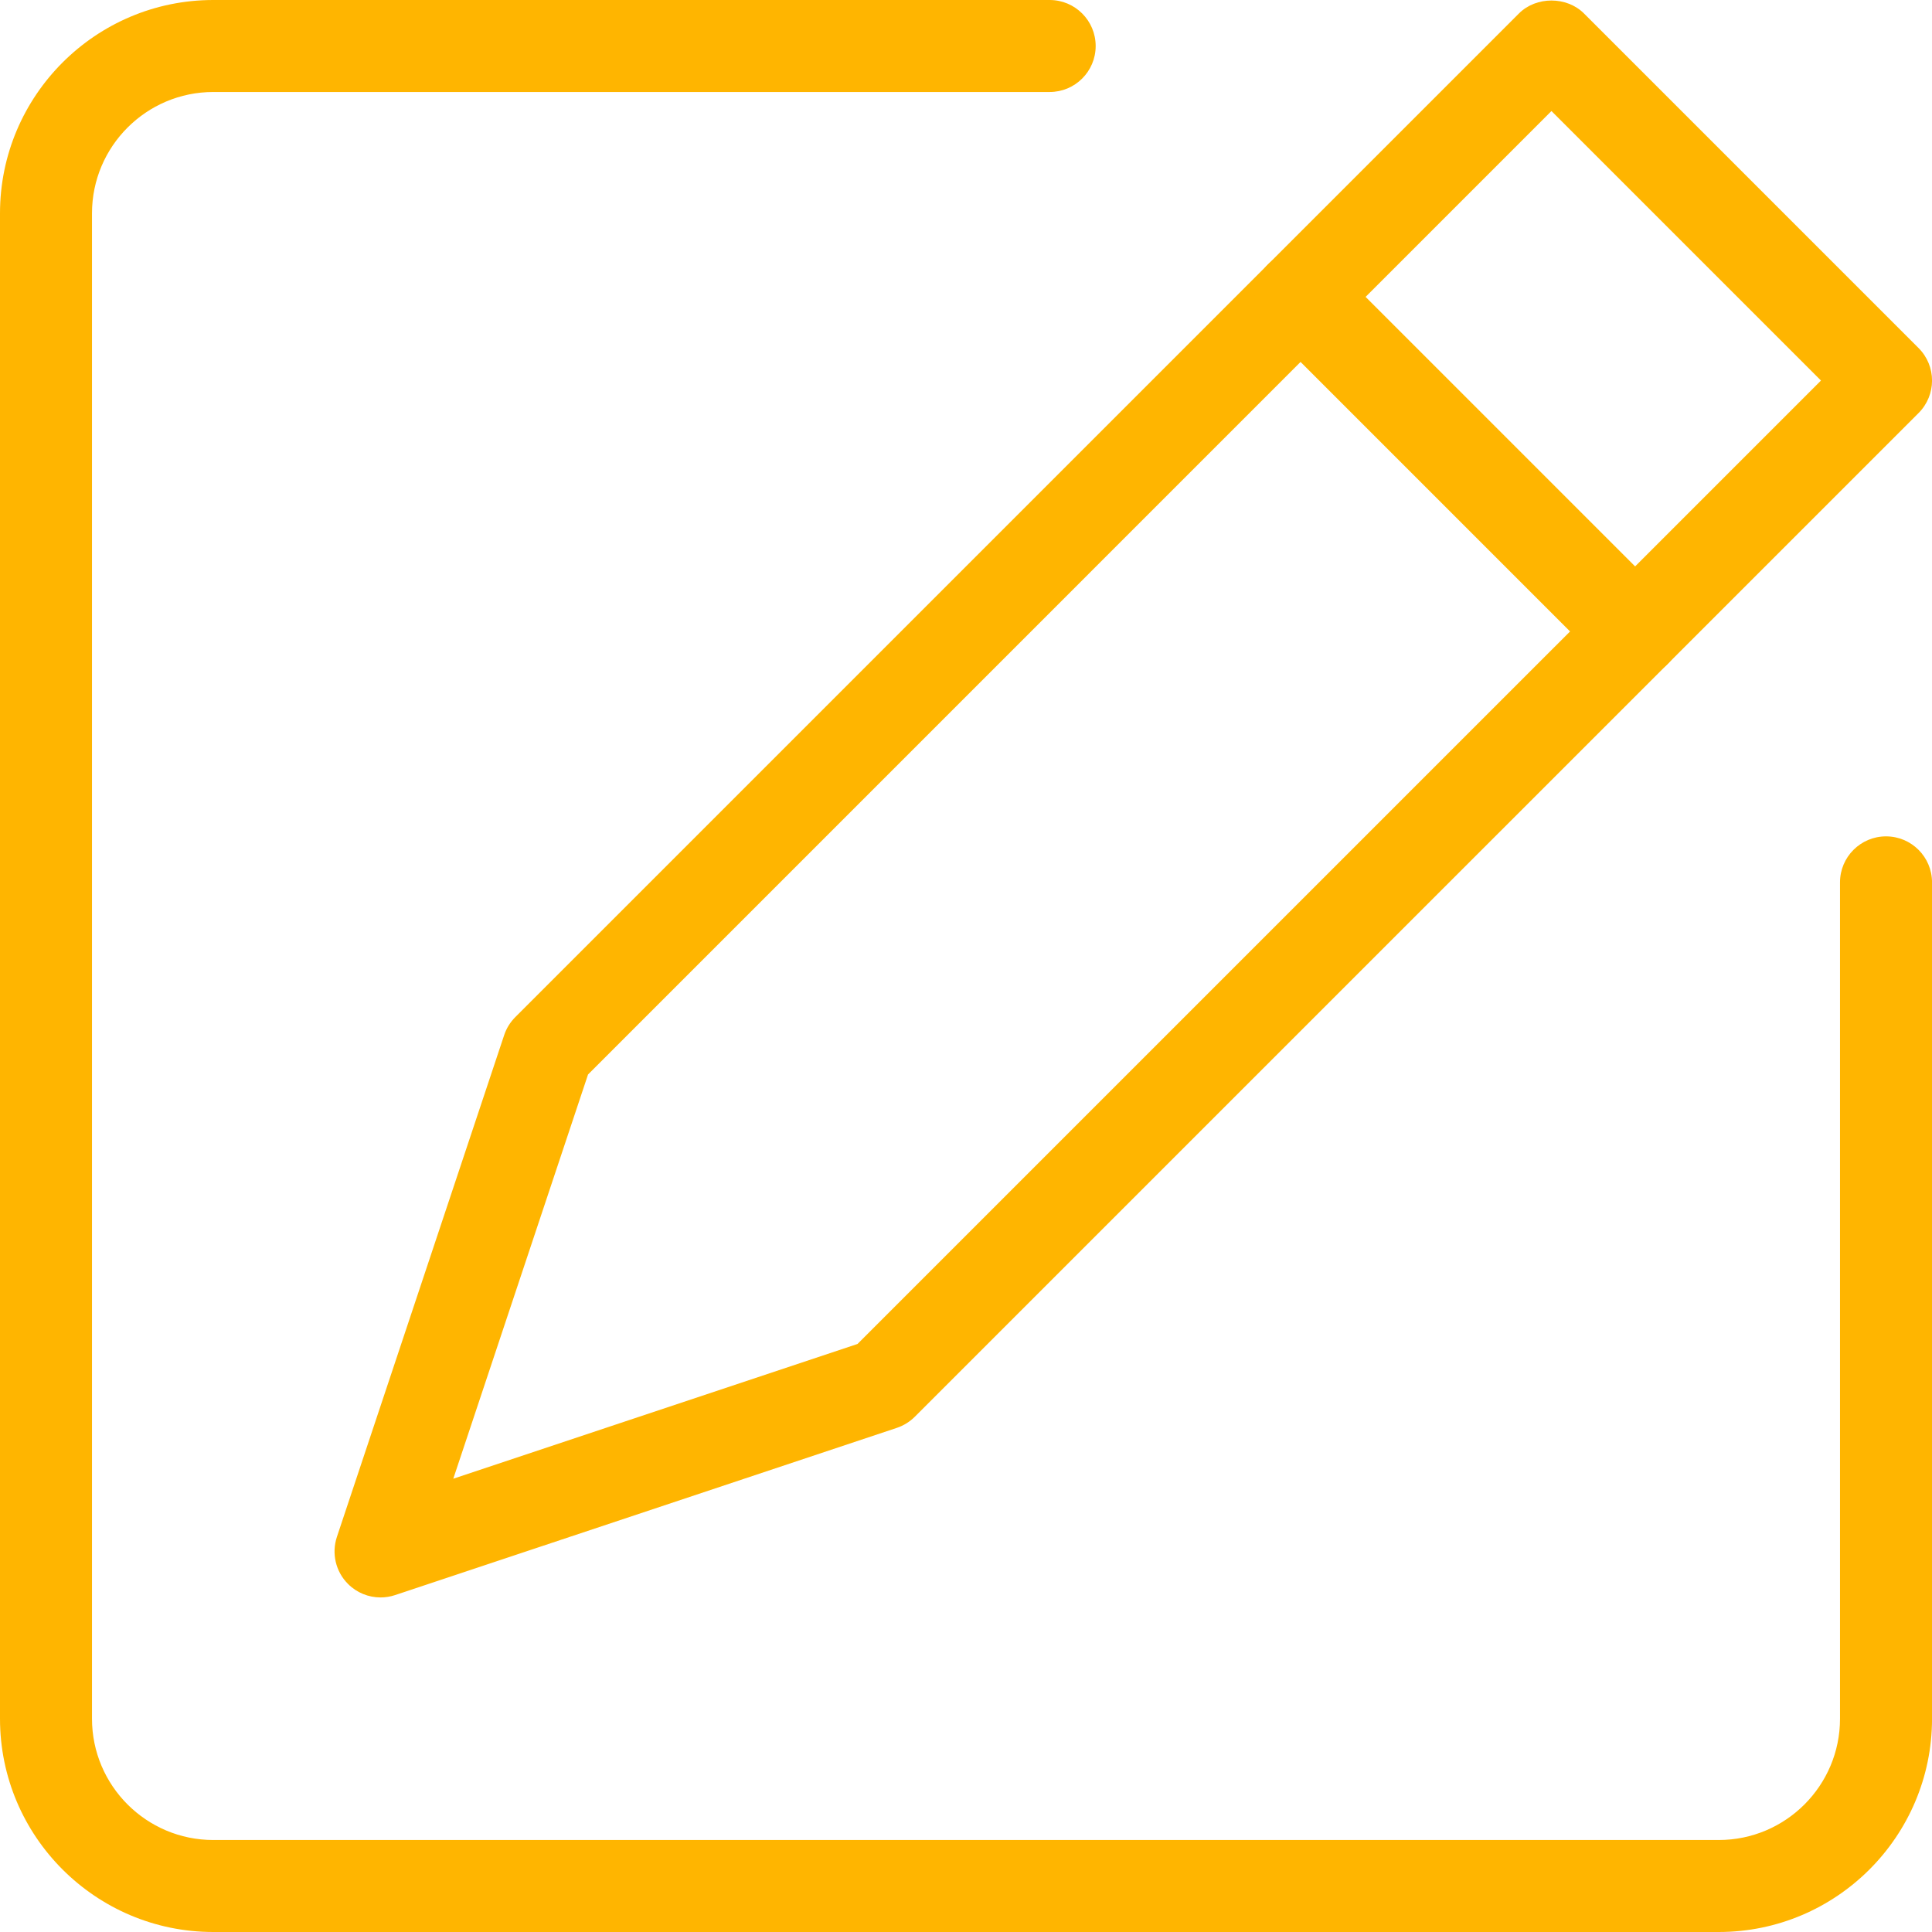
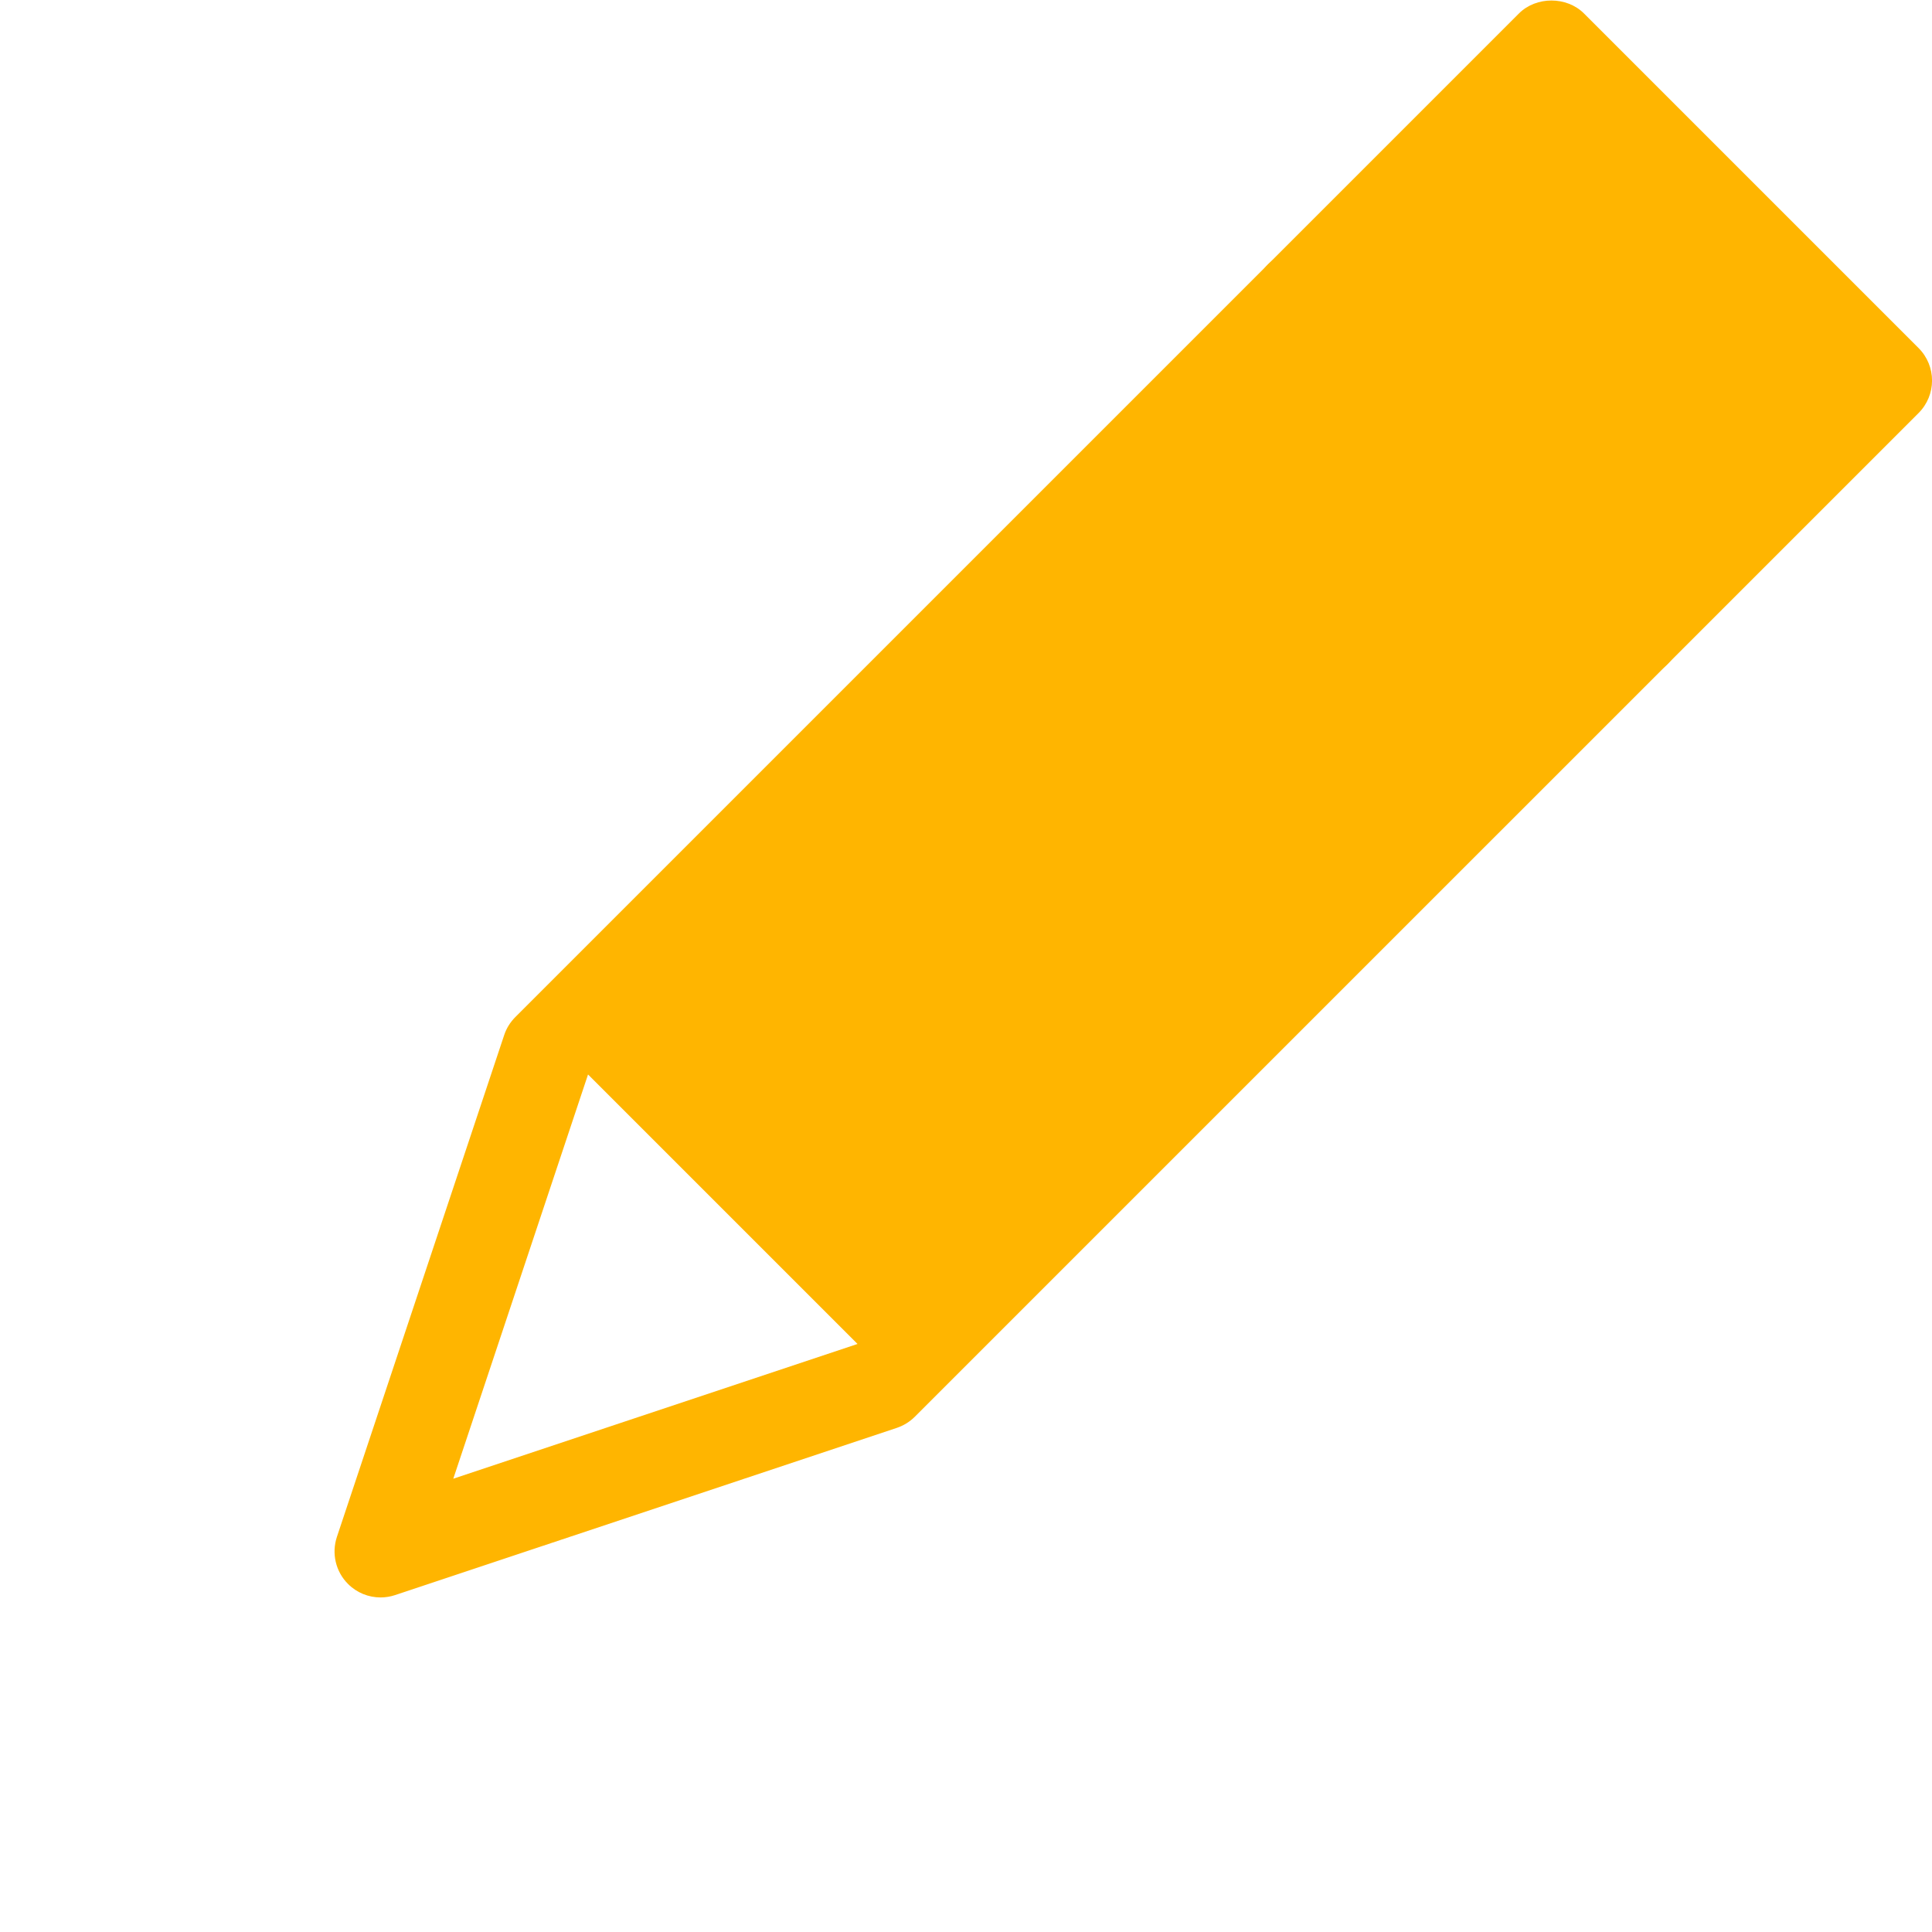
<svg xmlns="http://www.w3.org/2000/svg" version="1.1" id="Ebene_1" x="0px" y="0px" width="60px" height="60px" viewBox="0 0 60 60" xml:space="preserve">
-   <path fill="#FFB500" d="M53.377,60H6.624C2.971,60,0,57.029,0,53.377V6.624C0,2.971,2.971,0,6.624,0h25.974  c0.789,0,1.429,0.64,1.429,1.429s-0.64,1.428-1.429,1.428H6.624c-2.077,0-3.767,1.689-3.767,3.767v46.753  c0,2.077,1.689,3.766,3.767,3.766h46.753c2.077,0,3.766-1.688,3.766-3.766V27.403c0-0.789,0.641-1.429,1.429-1.429  c0.789,0,1.429,0.64,1.429,1.429v25.974C60,57.029,57.029,60,53.377,60z" />
-   <path fill="#FFB500" d="M11.818,49.61c-0.373,0-0.738-0.146-1.01-0.419c-0.383-0.382-0.516-0.948-0.345-1.462l5.195-15.584  c0.069-0.21,0.188-0.4,0.345-0.558L47.172,0.418c0.535-0.536,1.484-0.536,2.02,0l10.39,10.39c0.559,0.558,0.559,1.462,0,2.02  L28.412,43.997c-0.157,0.157-0.348,0.275-0.558,0.346L12.27,49.537C12.122,49.586,11.969,49.61,11.818,49.61z M18.262,33.369  l-4.185,12.554l12.554-4.185l29.921-29.92l-8.37-8.37L18.262,33.369z" />
+   <path fill="#FFB500" d="M11.818,49.61c-0.373,0-0.738-0.146-1.01-0.419c-0.383-0.382-0.516-0.948-0.345-1.462l5.195-15.584  c0.069-0.21,0.188-0.4,0.345-0.558L47.172,0.418c0.535-0.536,1.484-0.536,2.02,0l10.39,10.39c0.559,0.558,0.559,1.462,0,2.02  L28.412,43.997c-0.157,0.157-0.348,0.275-0.558,0.346L12.27,49.537C12.122,49.586,11.969,49.61,11.818,49.61z M18.262,33.369  l-4.185,12.554l12.554-4.185l-8.37-8.37L18.262,33.369z" />
  <path fill="#FFB500" d="M50.779,21.039c-0.365,0-0.73-0.14-1.01-0.419L39.38,10.23c-0.559-0.558-0.559-1.462,0-2.02  c0.558-0.558,1.462-0.558,2.02,0l10.39,10.39c0.559,0.558,0.559,1.463,0,2.02C51.511,20.899,51.145,21.039,50.779,21.039z" />
</svg>